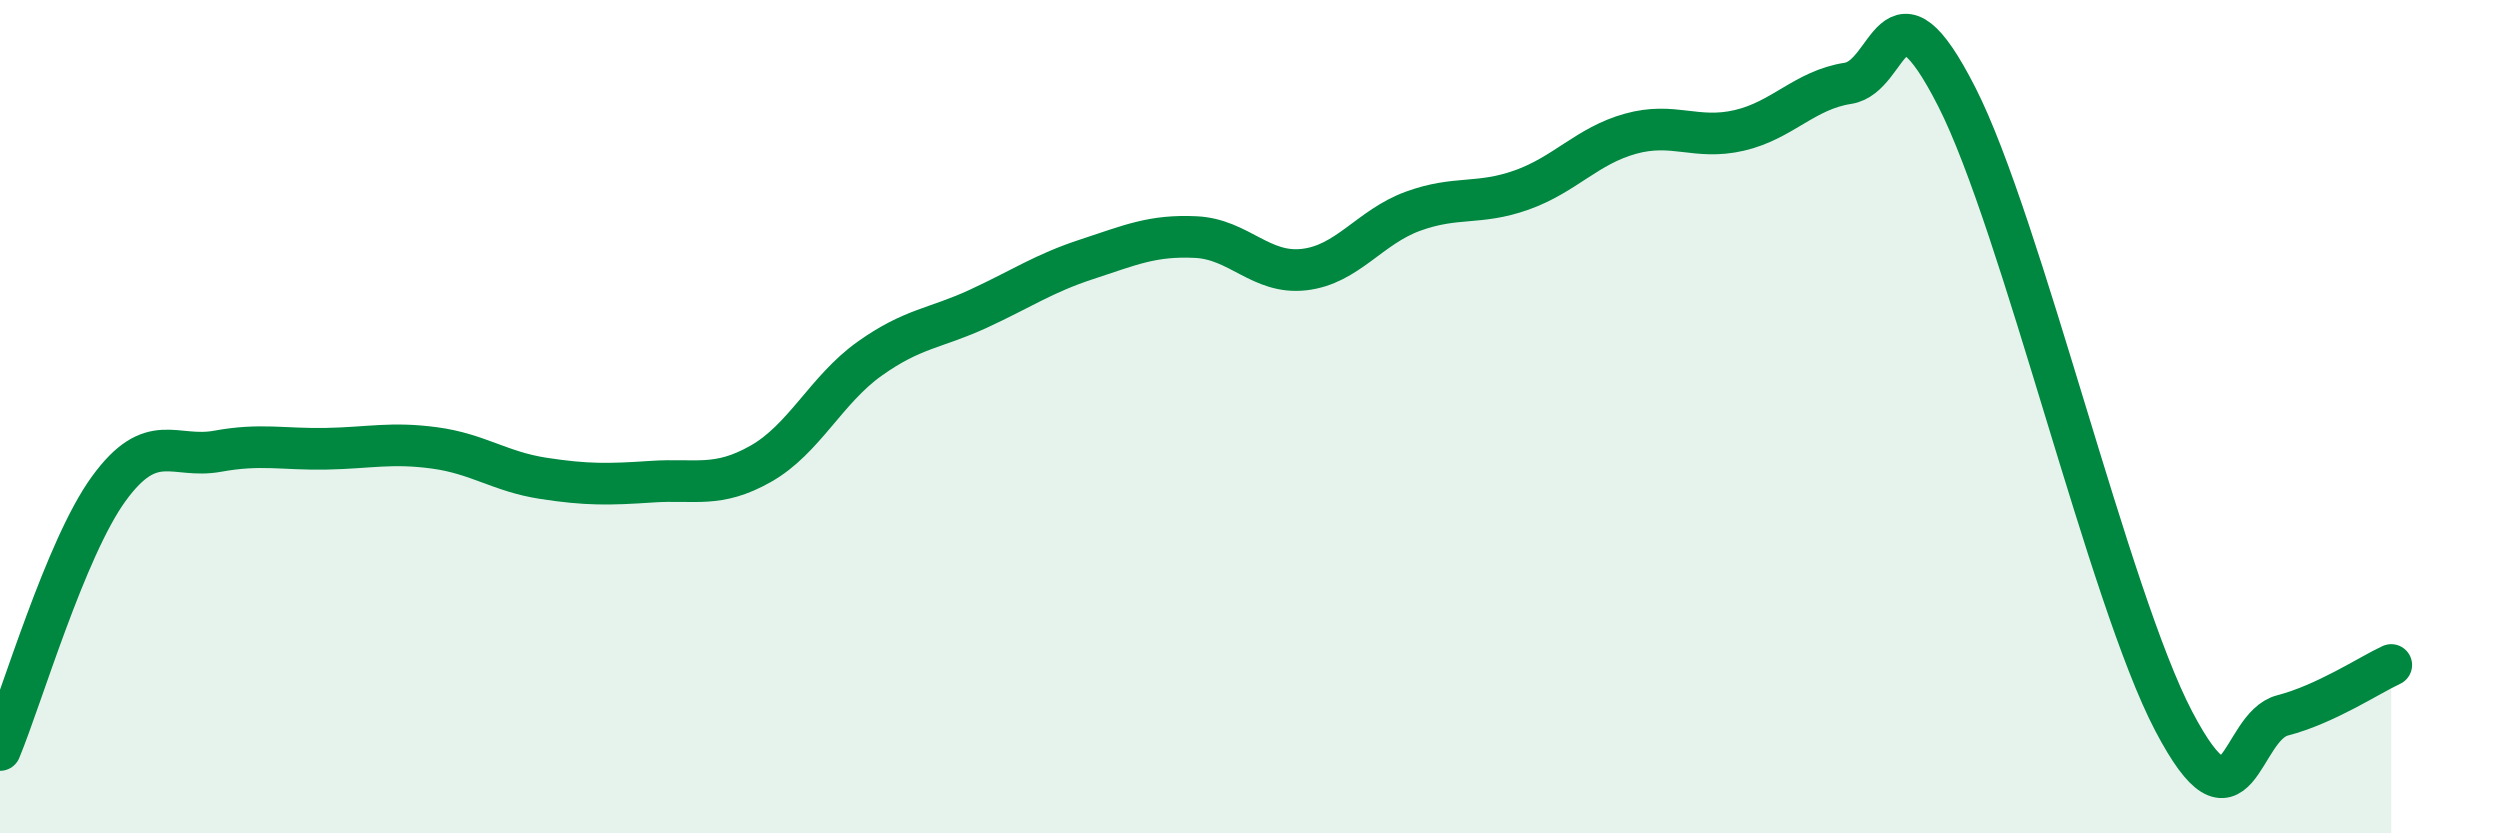
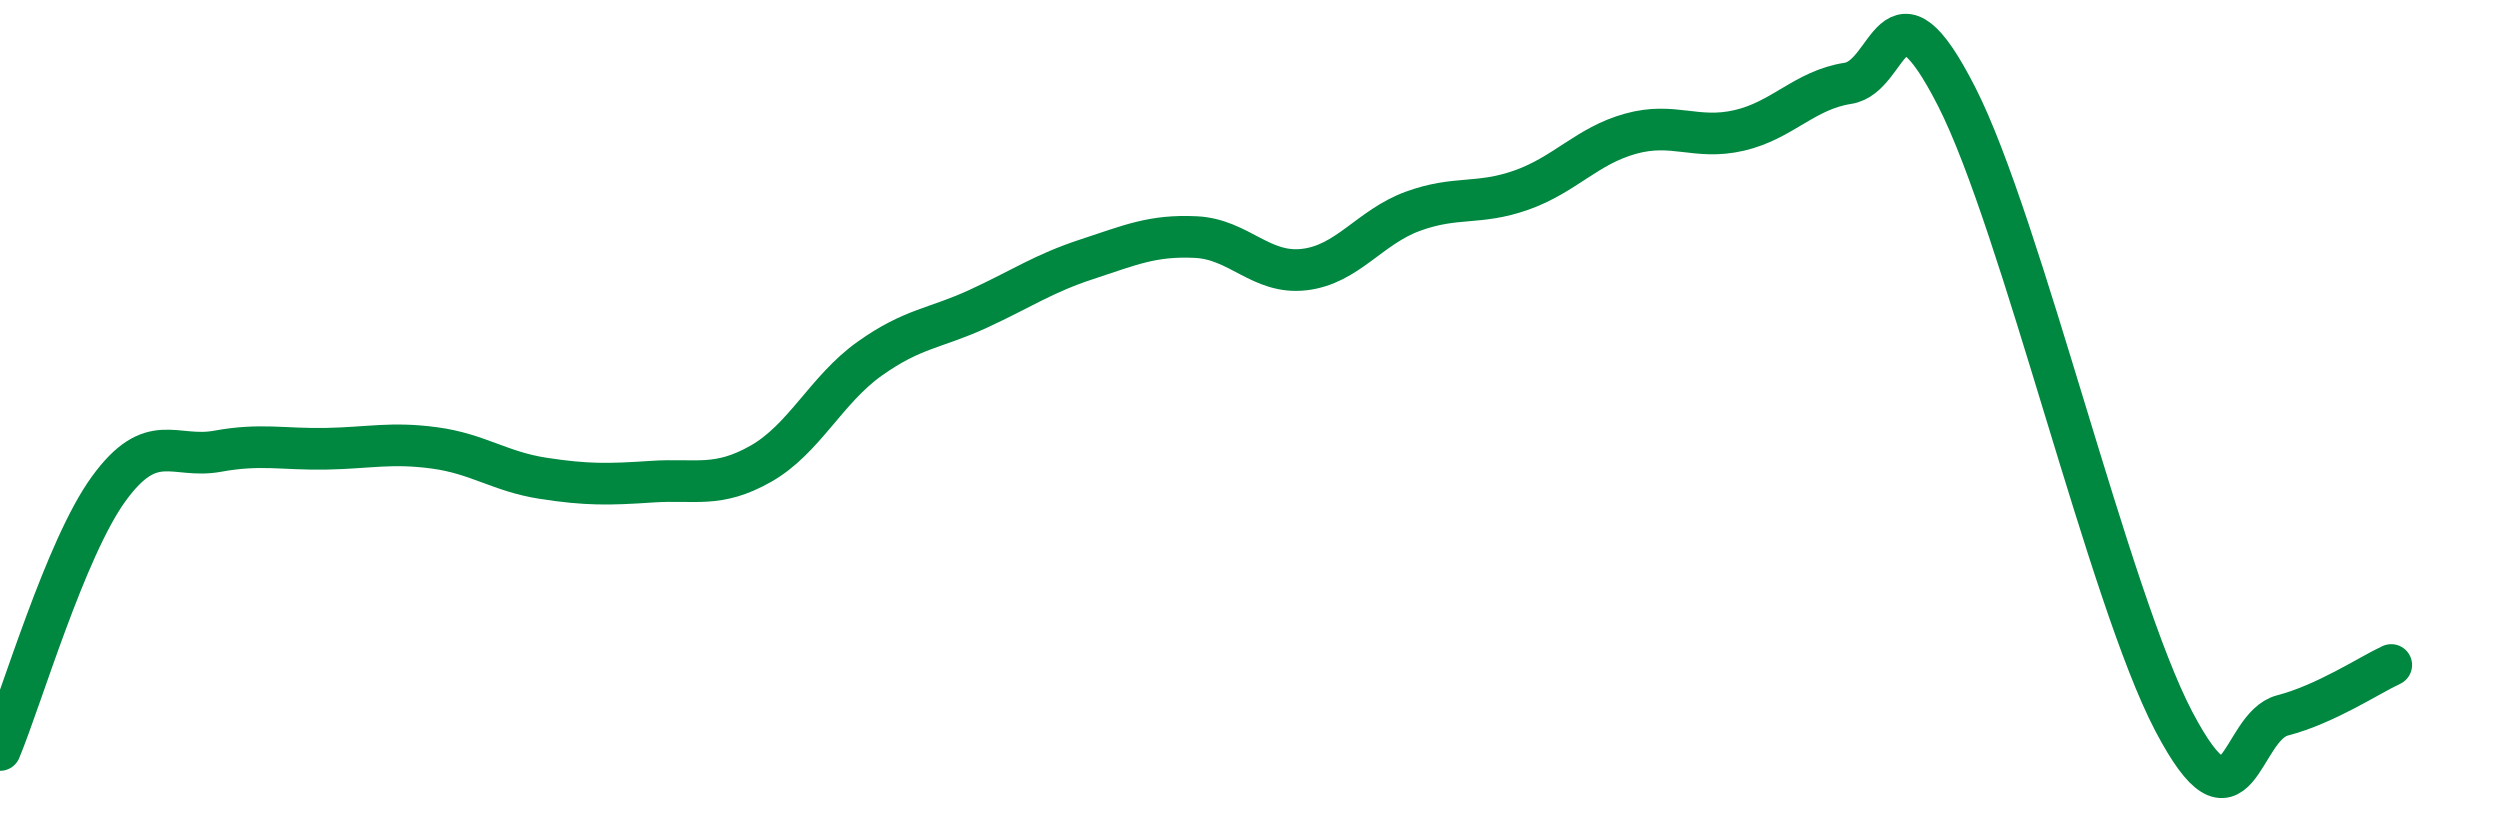
<svg xmlns="http://www.w3.org/2000/svg" width="60" height="20" viewBox="0 0 60 20">
-   <path d="M 0,18 C 0.52,16.75 1.57,13.16 2.61,11.73 C 3.65,10.3 4.18,11.02 5.22,10.83 C 6.26,10.64 6.79,10.79 7.83,10.77 C 8.87,10.75 9.39,10.61 10.43,10.75 C 11.47,10.89 12,11.32 13.04,11.48 C 14.08,11.64 14.61,11.63 15.65,11.56 C 16.69,11.49 17.22,11.72 18.26,11.13 C 19.3,10.54 19.83,9.35 20.87,8.61 C 21.91,7.87 22.44,7.89 23.48,7.41 C 24.52,6.93 25.05,6.56 26.09,6.22 C 27.13,5.88 27.66,5.64 28.7,5.69 C 29.74,5.74 30.26,6.59 31.3,6.47 C 32.34,6.35 32.87,5.45 33.91,5.07 C 34.95,4.69 35.48,4.93 36.52,4.56 C 37.56,4.19 38.09,3.5 39.13,3.21 C 40.17,2.92 40.7,3.37 41.74,3.13 C 42.78,2.89 43.31,2.16 44.35,2 C 45.39,1.84 45.4,-0.74 46.96,2.32 C 48.52,5.38 50.61,14.34 52.17,17.31 C 53.73,20.28 53.74,17.44 54.78,17.17 C 55.82,16.9 56.87,16.2 57.39,15.96L57.39 20L0 20Z" fill="#008740" opacity="0.1" stroke-linecap="round" stroke-linejoin="round" />
  <path d="M 0,18 C 0.52,16.75 1.57,13.16 2.61,11.73 C 3.65,10.3 4.18,11.02 5.22,10.83 C 6.26,10.64 6.79,10.79 7.83,10.77 C 8.87,10.75 9.39,10.61 10.43,10.75 C 11.47,10.89 12,11.32 13.04,11.48 C 14.08,11.64 14.61,11.63 15.65,11.56 C 16.69,11.49 17.22,11.72 18.26,11.13 C 19.3,10.54 19.83,9.35 20.87,8.61 C 21.91,7.87 22.44,7.89 23.48,7.41 C 24.52,6.93 25.05,6.56 26.09,6.22 C 27.13,5.88 27.66,5.64 28.7,5.69 C 29.74,5.74 30.26,6.59 31.3,6.47 C 32.34,6.35 32.87,5.45 33.91,5.07 C 34.95,4.69 35.48,4.93 36.52,4.56 C 37.56,4.19 38.09,3.5 39.13,3.21 C 40.17,2.92 40.7,3.37 41.74,3.13 C 42.78,2.89 43.31,2.16 44.35,2 C 45.39,1.84 45.4,-0.74 46.96,2.32 C 48.52,5.38 50.61,14.34 52.17,17.31 C 53.73,20.28 53.74,17.44 54.78,17.17 C 55.82,16.9 56.87,16.2 57.39,15.96" stroke="#008740" stroke-width="1" fill="none" stroke-linecap="round" stroke-linejoin="round" />
</svg>